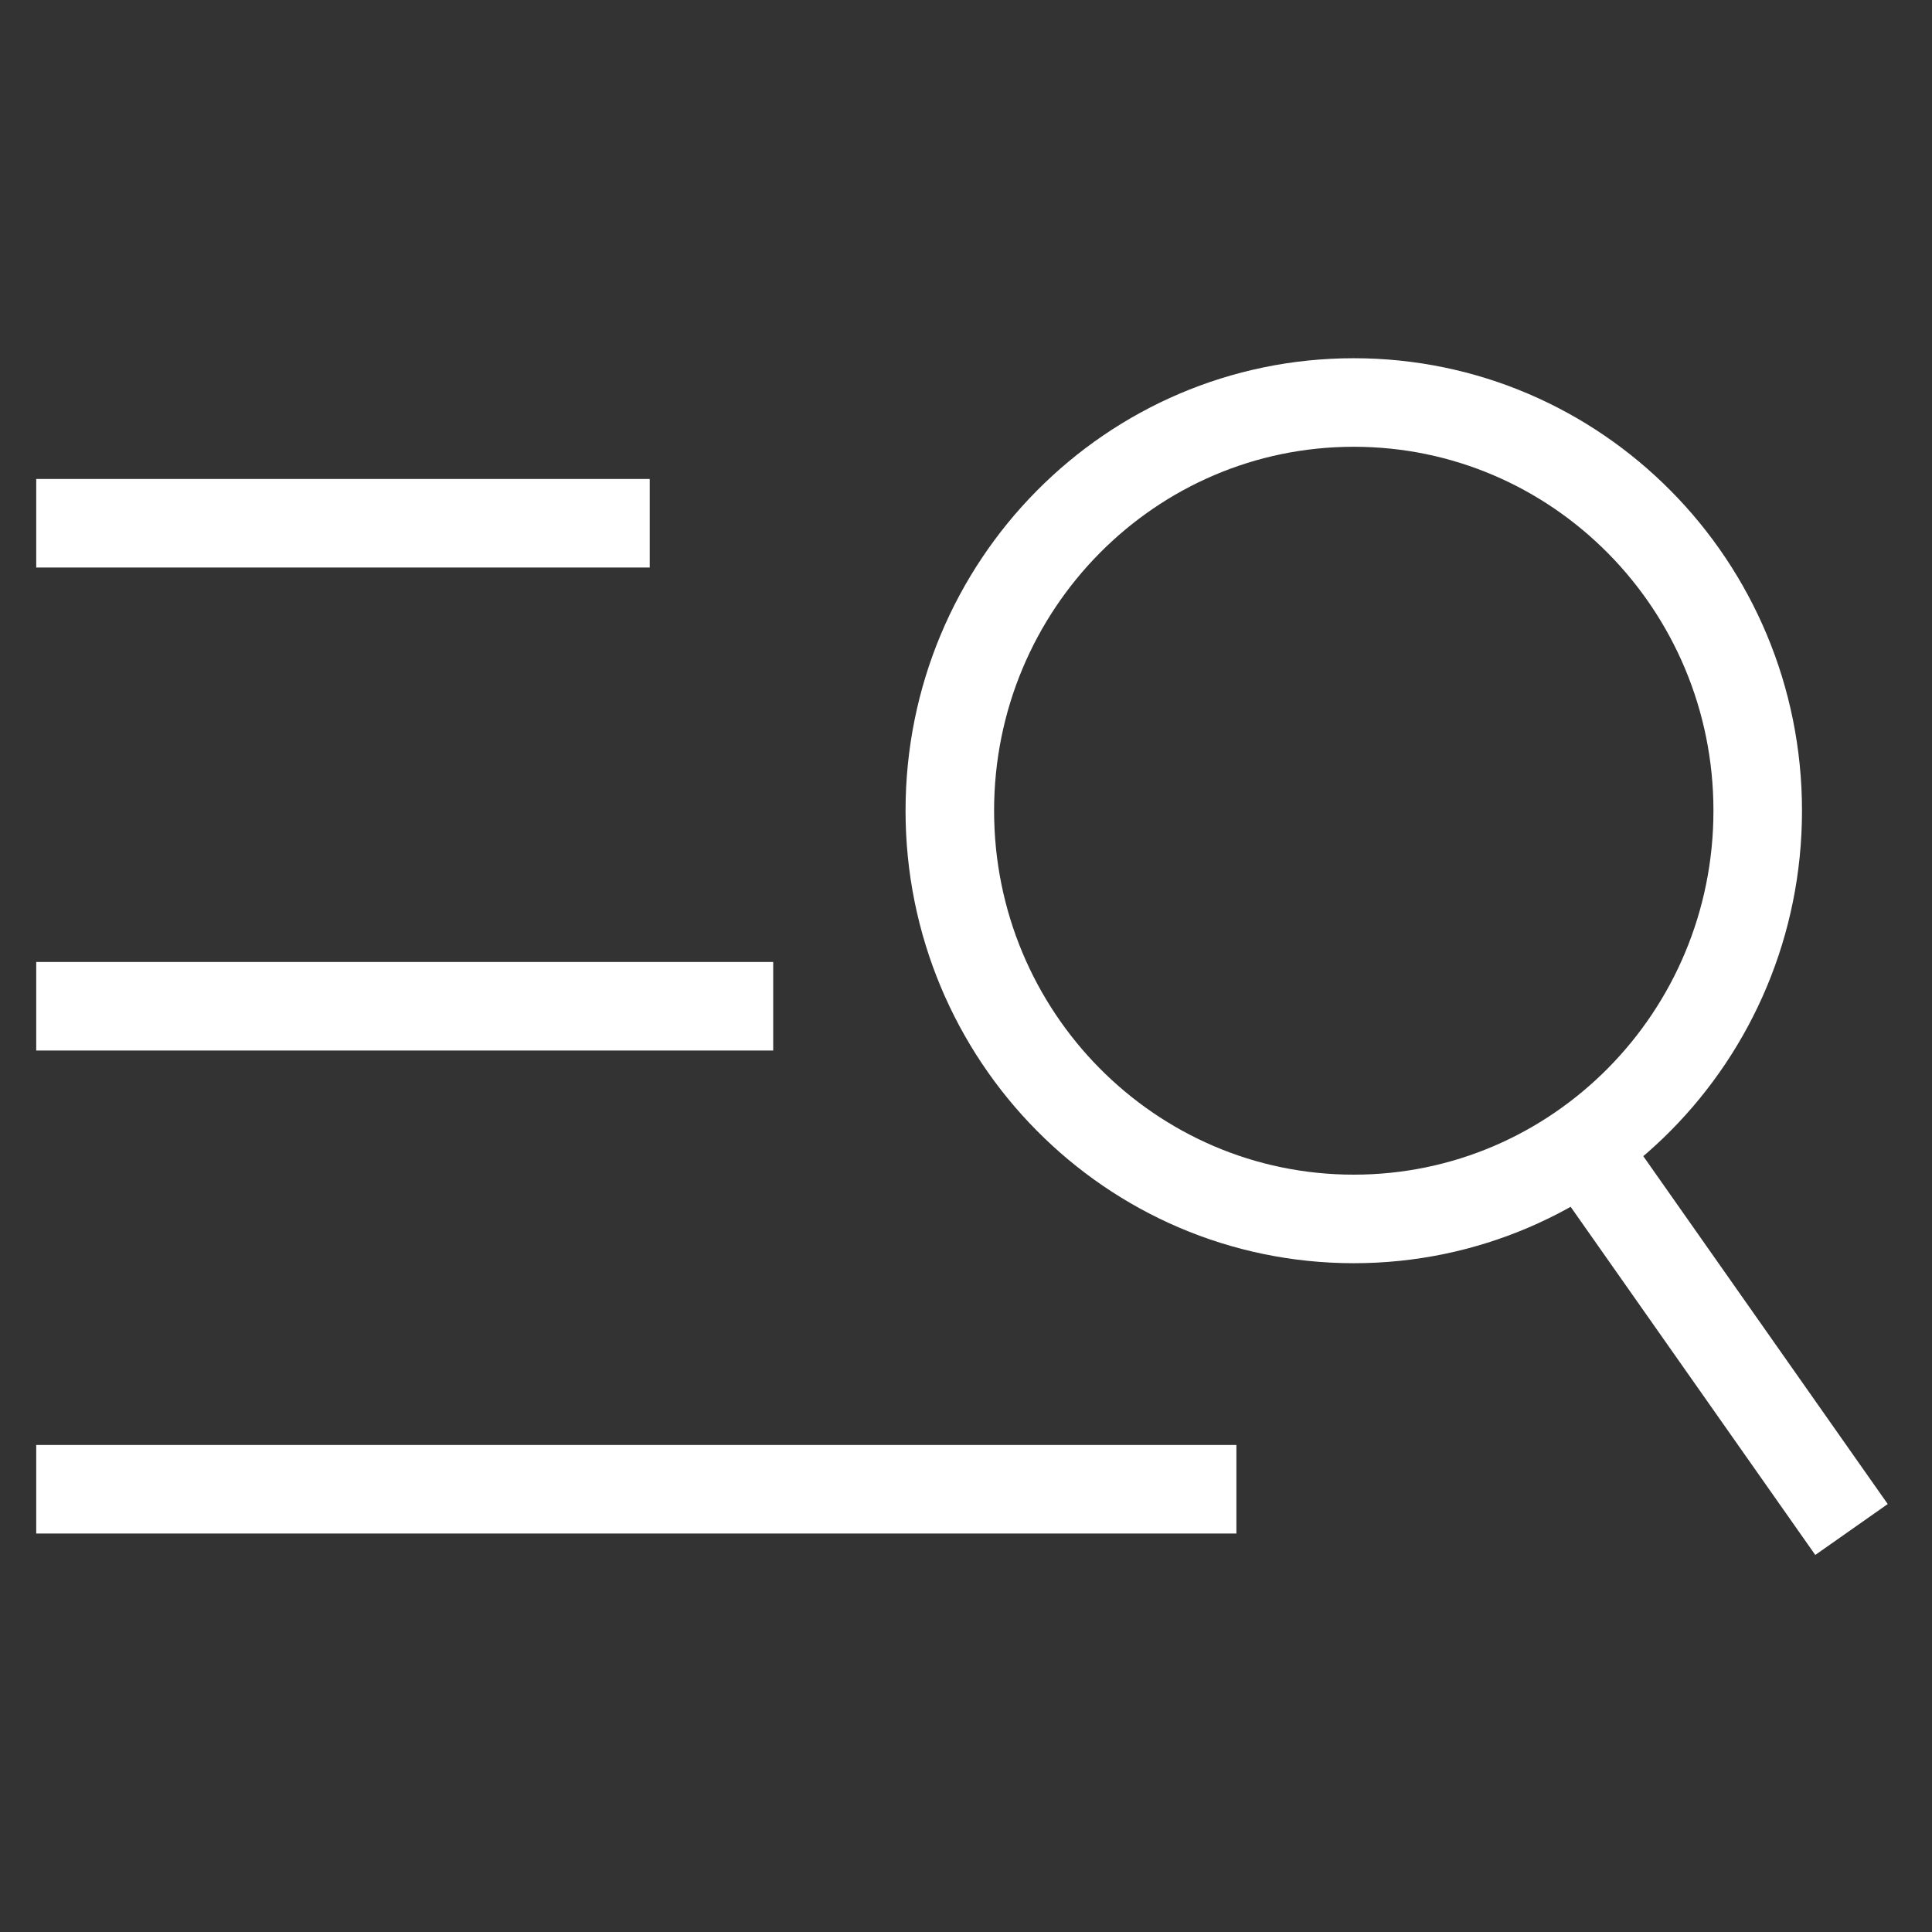
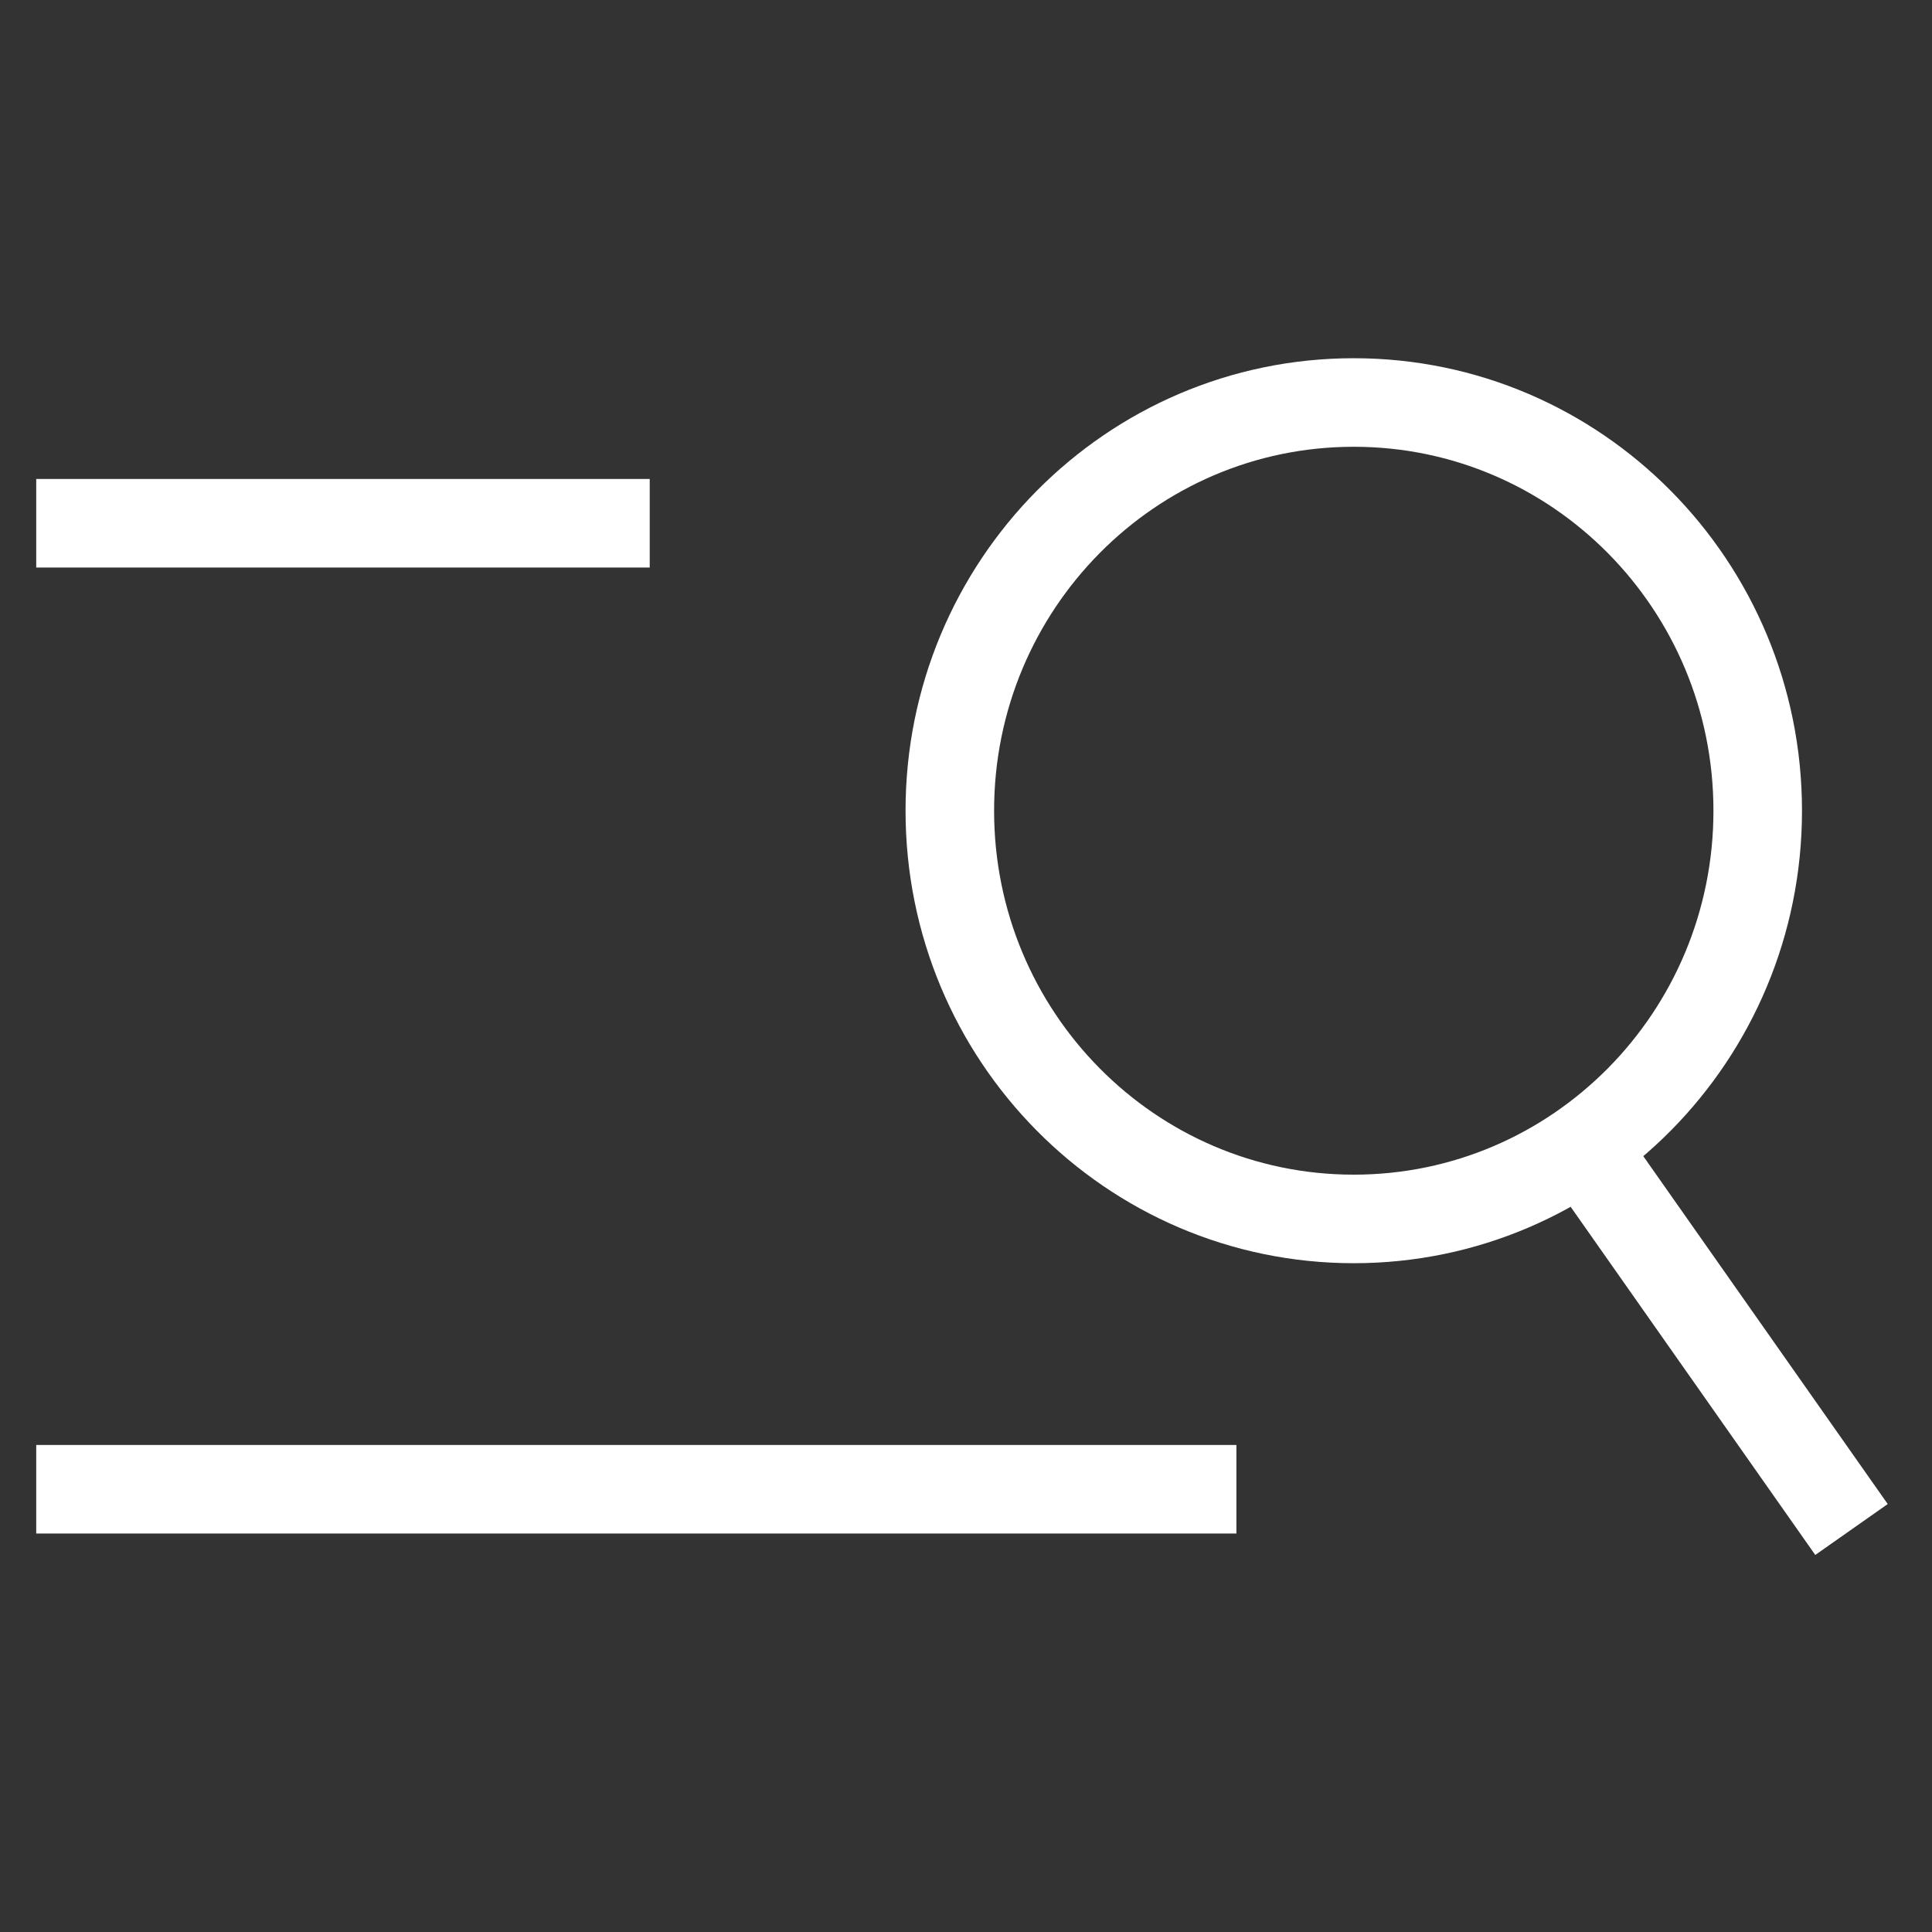
<svg xmlns="http://www.w3.org/2000/svg" width="24px" height="24px" viewBox="0 0 24 24">
  <rect x="0" y="0" width="24" height="24" fill="#333333" stroke="none" />
  <g stroke="none" stroke-width="1" fill="none" fill-rule="evenodd">
    <g>
-       <rect x="0" y="0" width="24" height="24" />
-     </g>
+       </g>
    <g transform="translate(1, 5)" stroke="white" stroke-width="1.1">
      <line x1="9.14823772e-14" y1="1.5" x2="6.521" y2="1.5" stroke-linecap="square" />
-       <line x1="0" y1="7.5" x2="8.055" y2="7.5" stroke-linecap="square" />
      <line x1="0" y1="13.5" x2="13.809" y2="13.5" stroke-linecap="square" />
      <path d="M15.817,10.142 C18.589,10.142 20.835,7.872 20.835,5.071 C20.835,2.27 18.589,0 15.817,0 C13.045,0 10.799,2.27 10.799,5.071 C10.799,7.872 13.045,10.142 15.817,10.142 Z M18.472,8.979 L22,14" />
    </g>
  </g>
</svg>